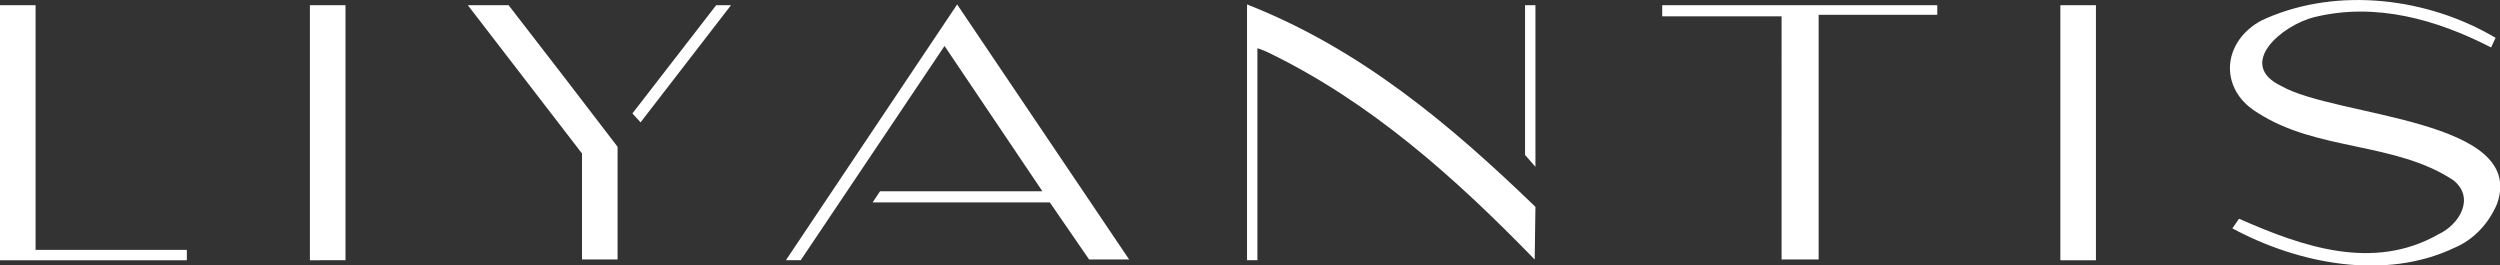
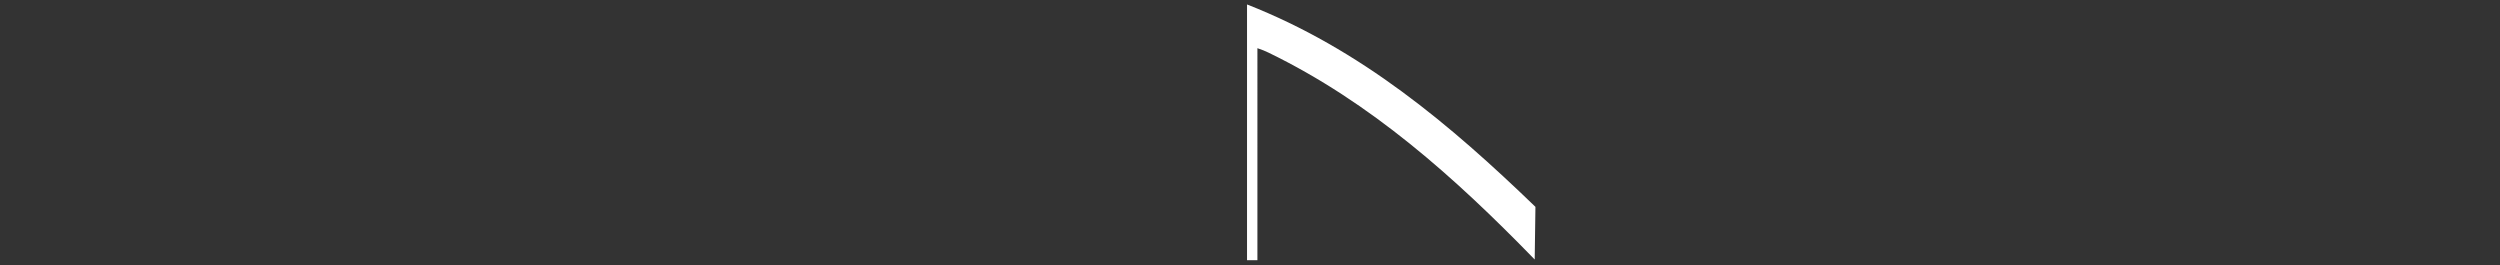
<svg xmlns="http://www.w3.org/2000/svg" version="1.1" id="Layer_1" x="0px" y="0px" viewBox="0 0 337.2 35.8" style="enable-background:new 0 0 337.2 35.8;" xml:space="preserve">
  <rect x="0" y="0" width="337.2" height="35.8" fill="#333333" stroke="none" />
  <style type="text/css">
	.st0{fill:#FFFFFF;}
</style>
-   <path class="st0" d="M301.1,30.8c8.9,4.8,20.6,7.1,30,2.6c2.6-1.1,4.6-3.3,5.7-5.9c4.1-11.5-21.8-11.7-29.1-15.9  c-6.1-2.9,0-8.2,4.5-9.3c8.2-2,16.4,0.3,23.8,4.1l0.6-1.3c-9.1-5.4-21.2-6.9-31-2.6c-0.7,0.3-1.4,0.7-2,1.2c-4,3.2-3.8,8.7,0.9,11.5  c8,5.2,18.5,3.9,26.4,9.1c3,2.4,0.8,6-2,7.3c-8.8,5-18.3,1.7-26.9-2.1L301.1,30.8z M108,35.1l19.4-28.9l13.2,19.6h-21.9l-1,1.5h23.9  l5.3,7.7h5.4L129.1,0.6L106,35.1H108z M261.3,0.7h-37.1v1.5h16.1V35h5V2h16 M4.8,33.6V0.7H0v34.4h25.2v-1.4H4.8z M78.5,20.7V35h4.8  V19.8C78.4,13.4,73.5,7,68.6,0.7h-5.5L78.5,20.7z M46.6,35.1V0.7h-4.8v34.4H46.6z M277.9,0.7v34.4h4.8V0.7H277.9z M207.1,22.5V0.7  h-1.4v20.2L207.1,22.5z M96.6,0.7L85.3,15.3l1.1,1.2L98.6,0.7H96.6z" />
  <path class="st0" d="M207.1,27.9c-11.5-11.1-23.6-21.3-38.9-27.3v34.5h1.4V6.5c0.6,0.2,1.1,0.4,1.5,0.6  c13.8,6.7,25.1,16.8,35.8,27.8l0.1,0.1" />
</svg>